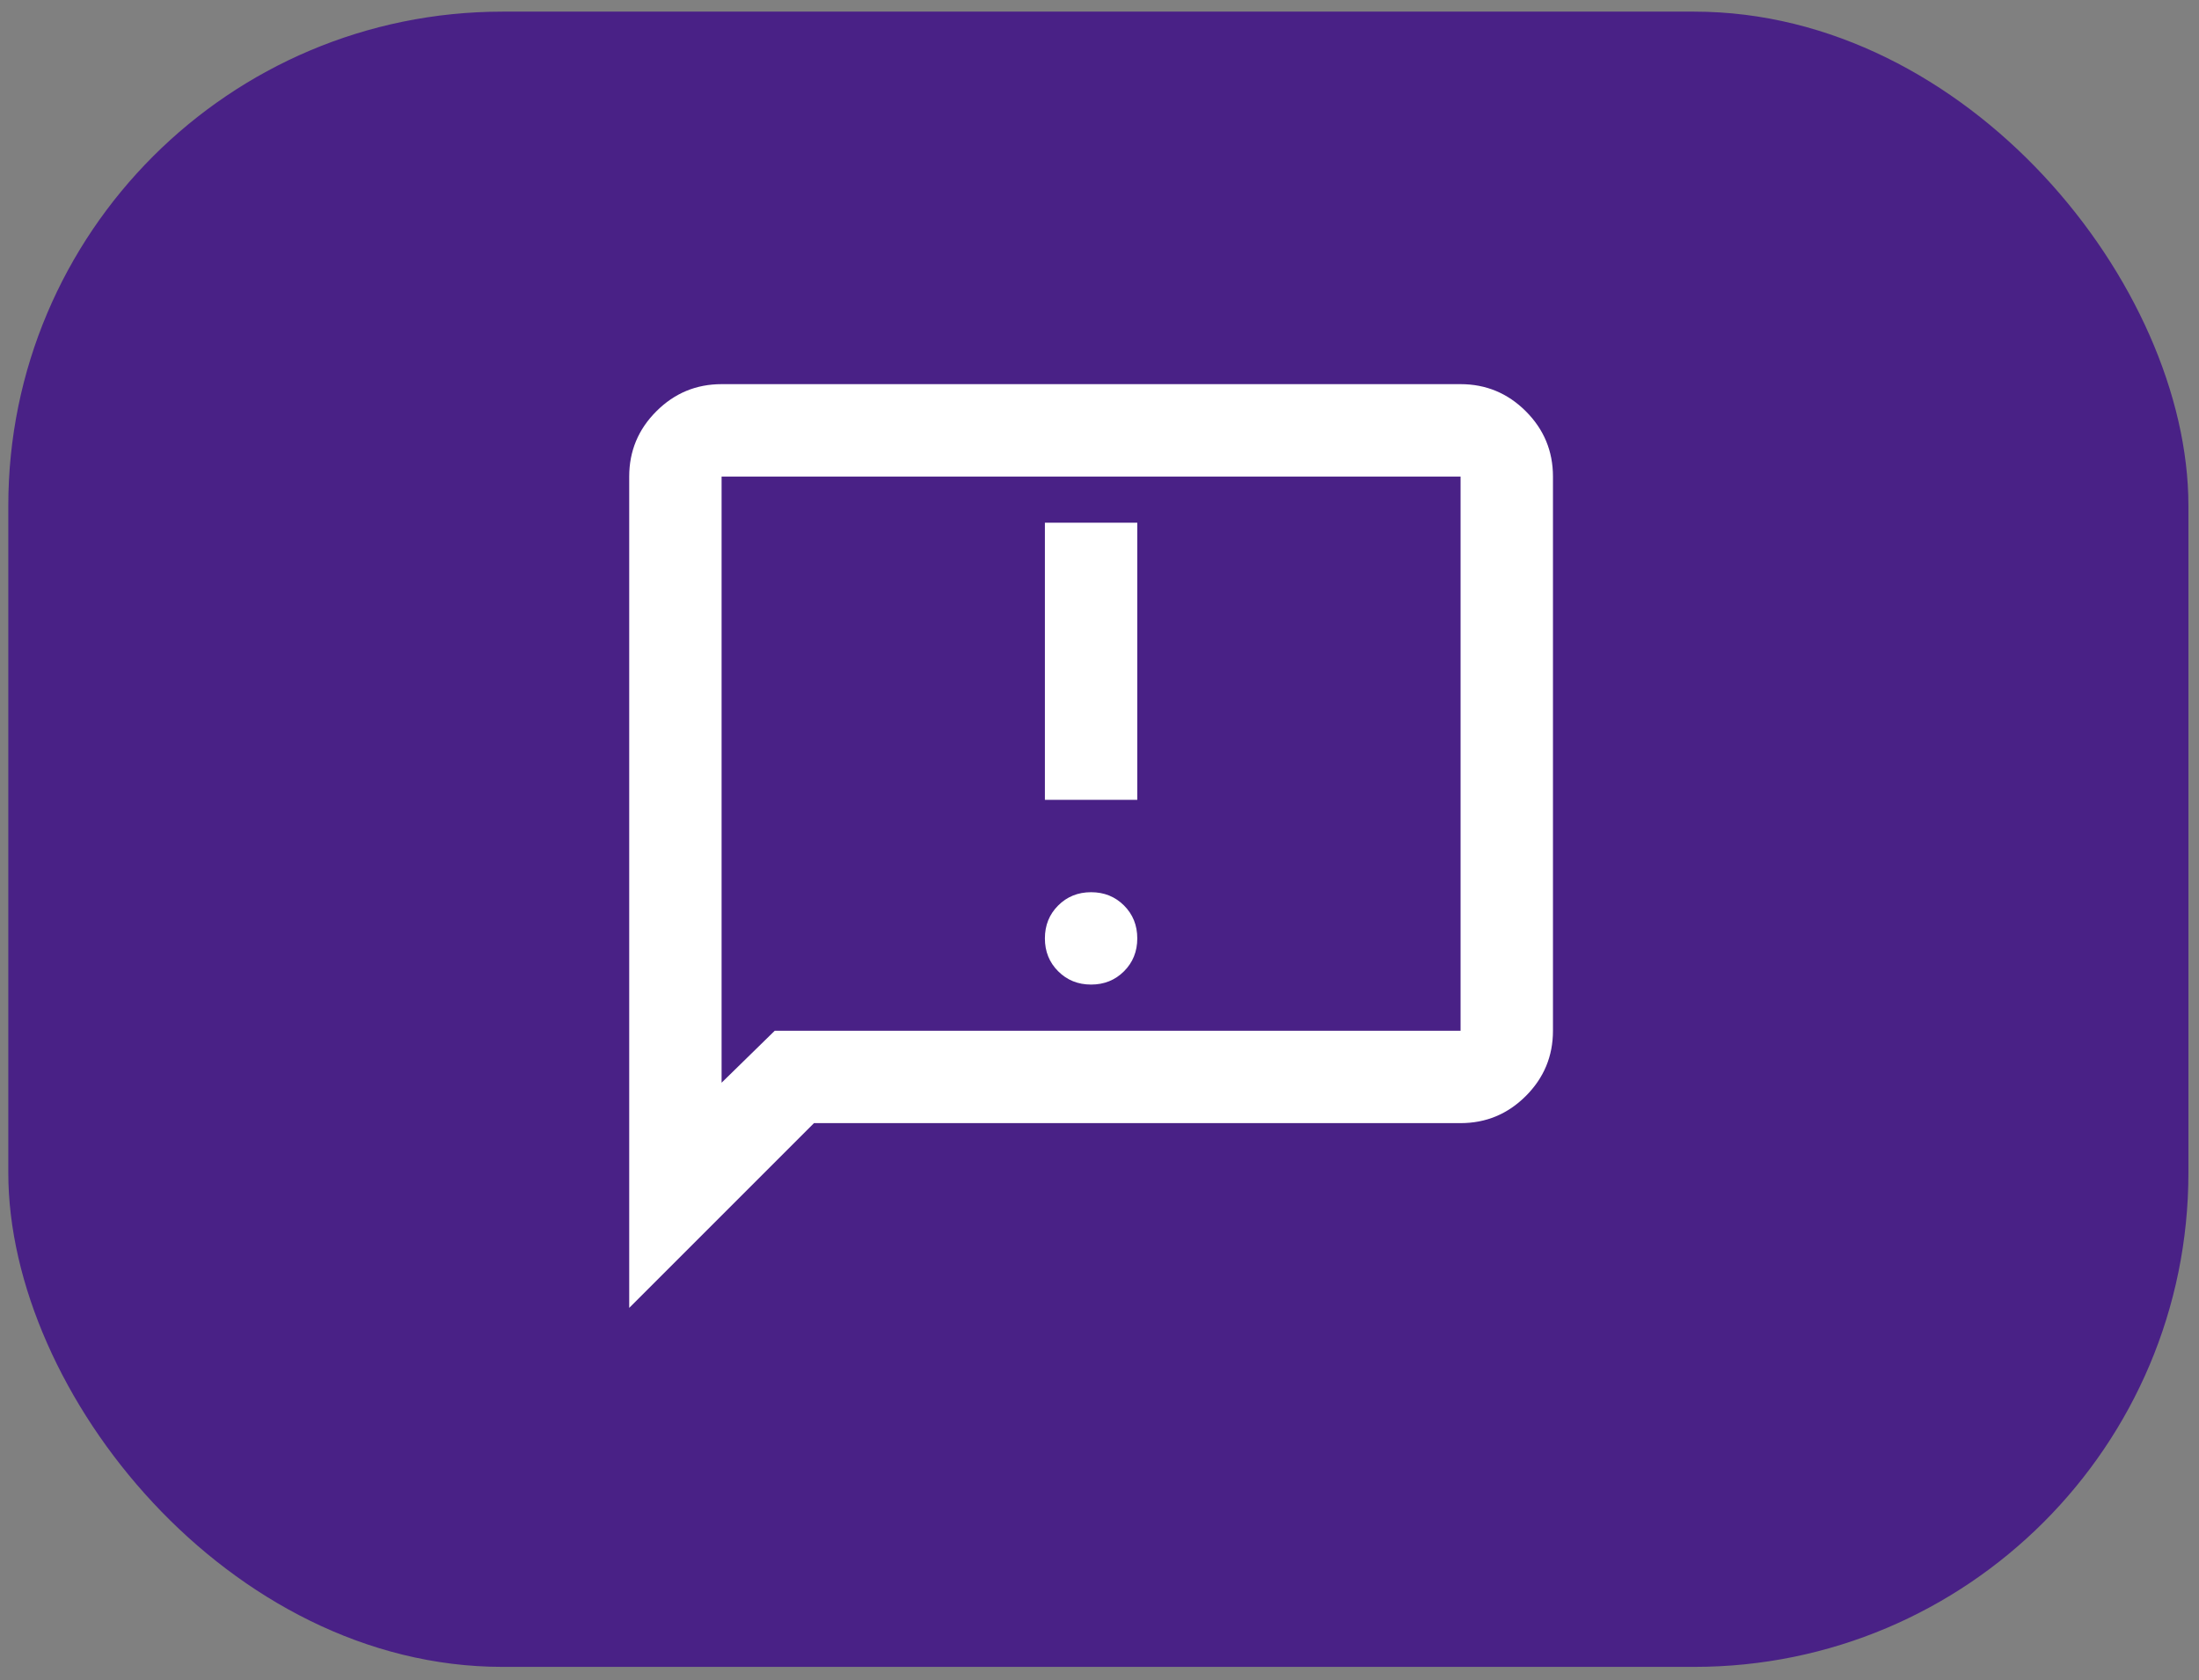
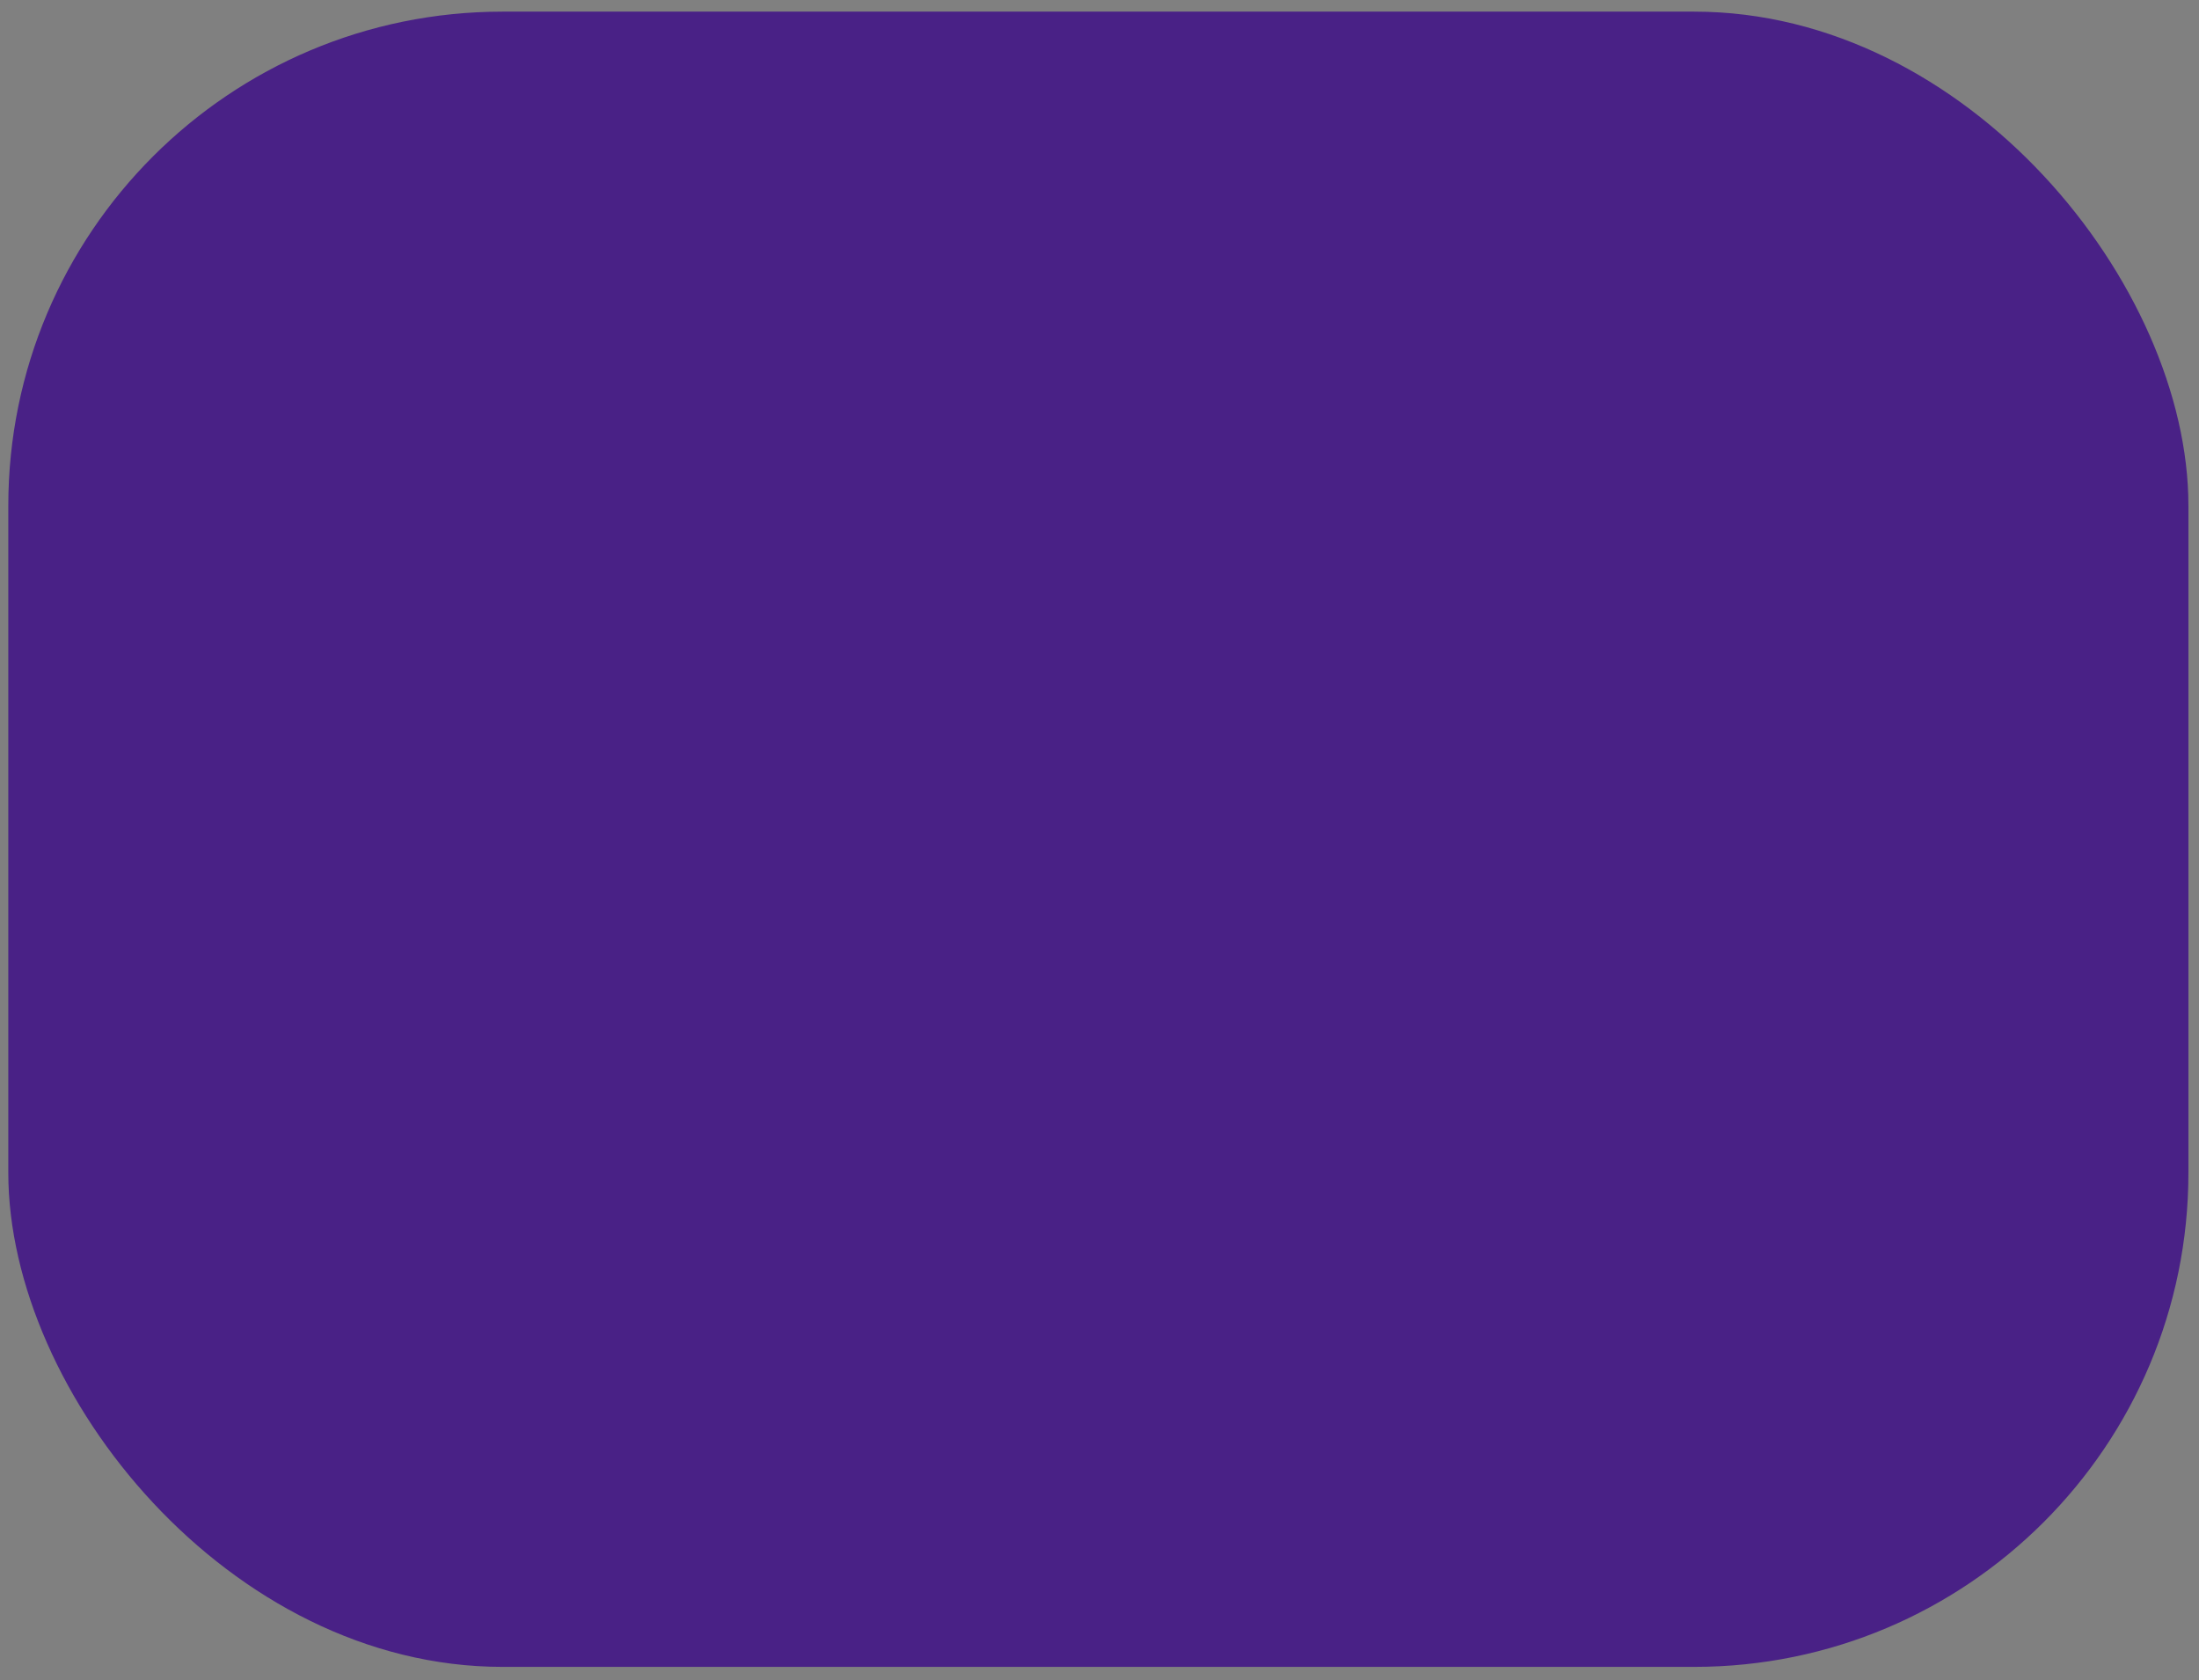
<svg xmlns="http://www.w3.org/2000/svg" width="89" height="68" viewBox="0 0 89 68" fill="none">
  <rect x="0" y="0" width="89" height="68" fill="#808080" stroke="none" />
  <rect x="0.336" y="0.471" width="88.236" height="66.994" rx="20" fill="#492186" />
-   <path d="M44.16 39.849C44.689 39.849 45.133 39.67 45.492 39.312C45.85 38.954 46.029 38.51 46.029 37.98C46.029 37.45 45.85 37.006 45.492 36.648C45.133 36.29 44.689 36.111 44.16 36.111C43.63 36.111 43.186 36.29 42.828 36.648C42.469 37.006 42.29 37.45 42.29 37.98C42.29 38.51 42.469 38.954 42.828 39.312C43.186 39.67 43.63 39.849 44.16 39.849ZM42.29 32.372H46.029V21.156H42.29V32.372ZM25.466 52.935V19.287C25.466 18.259 25.832 17.378 26.565 16.646C27.297 15.914 28.177 15.548 29.205 15.548H59.114C60.142 15.548 61.023 15.914 61.755 16.646C62.487 17.378 62.853 18.259 62.853 19.287V41.719C62.853 42.747 62.487 43.627 61.755 44.359C61.023 45.091 60.142 45.457 59.114 45.457H32.944L25.466 52.935ZM31.355 41.719H59.114V19.287H29.205V43.822L31.355 41.719Z" fill="white" />
</svg>